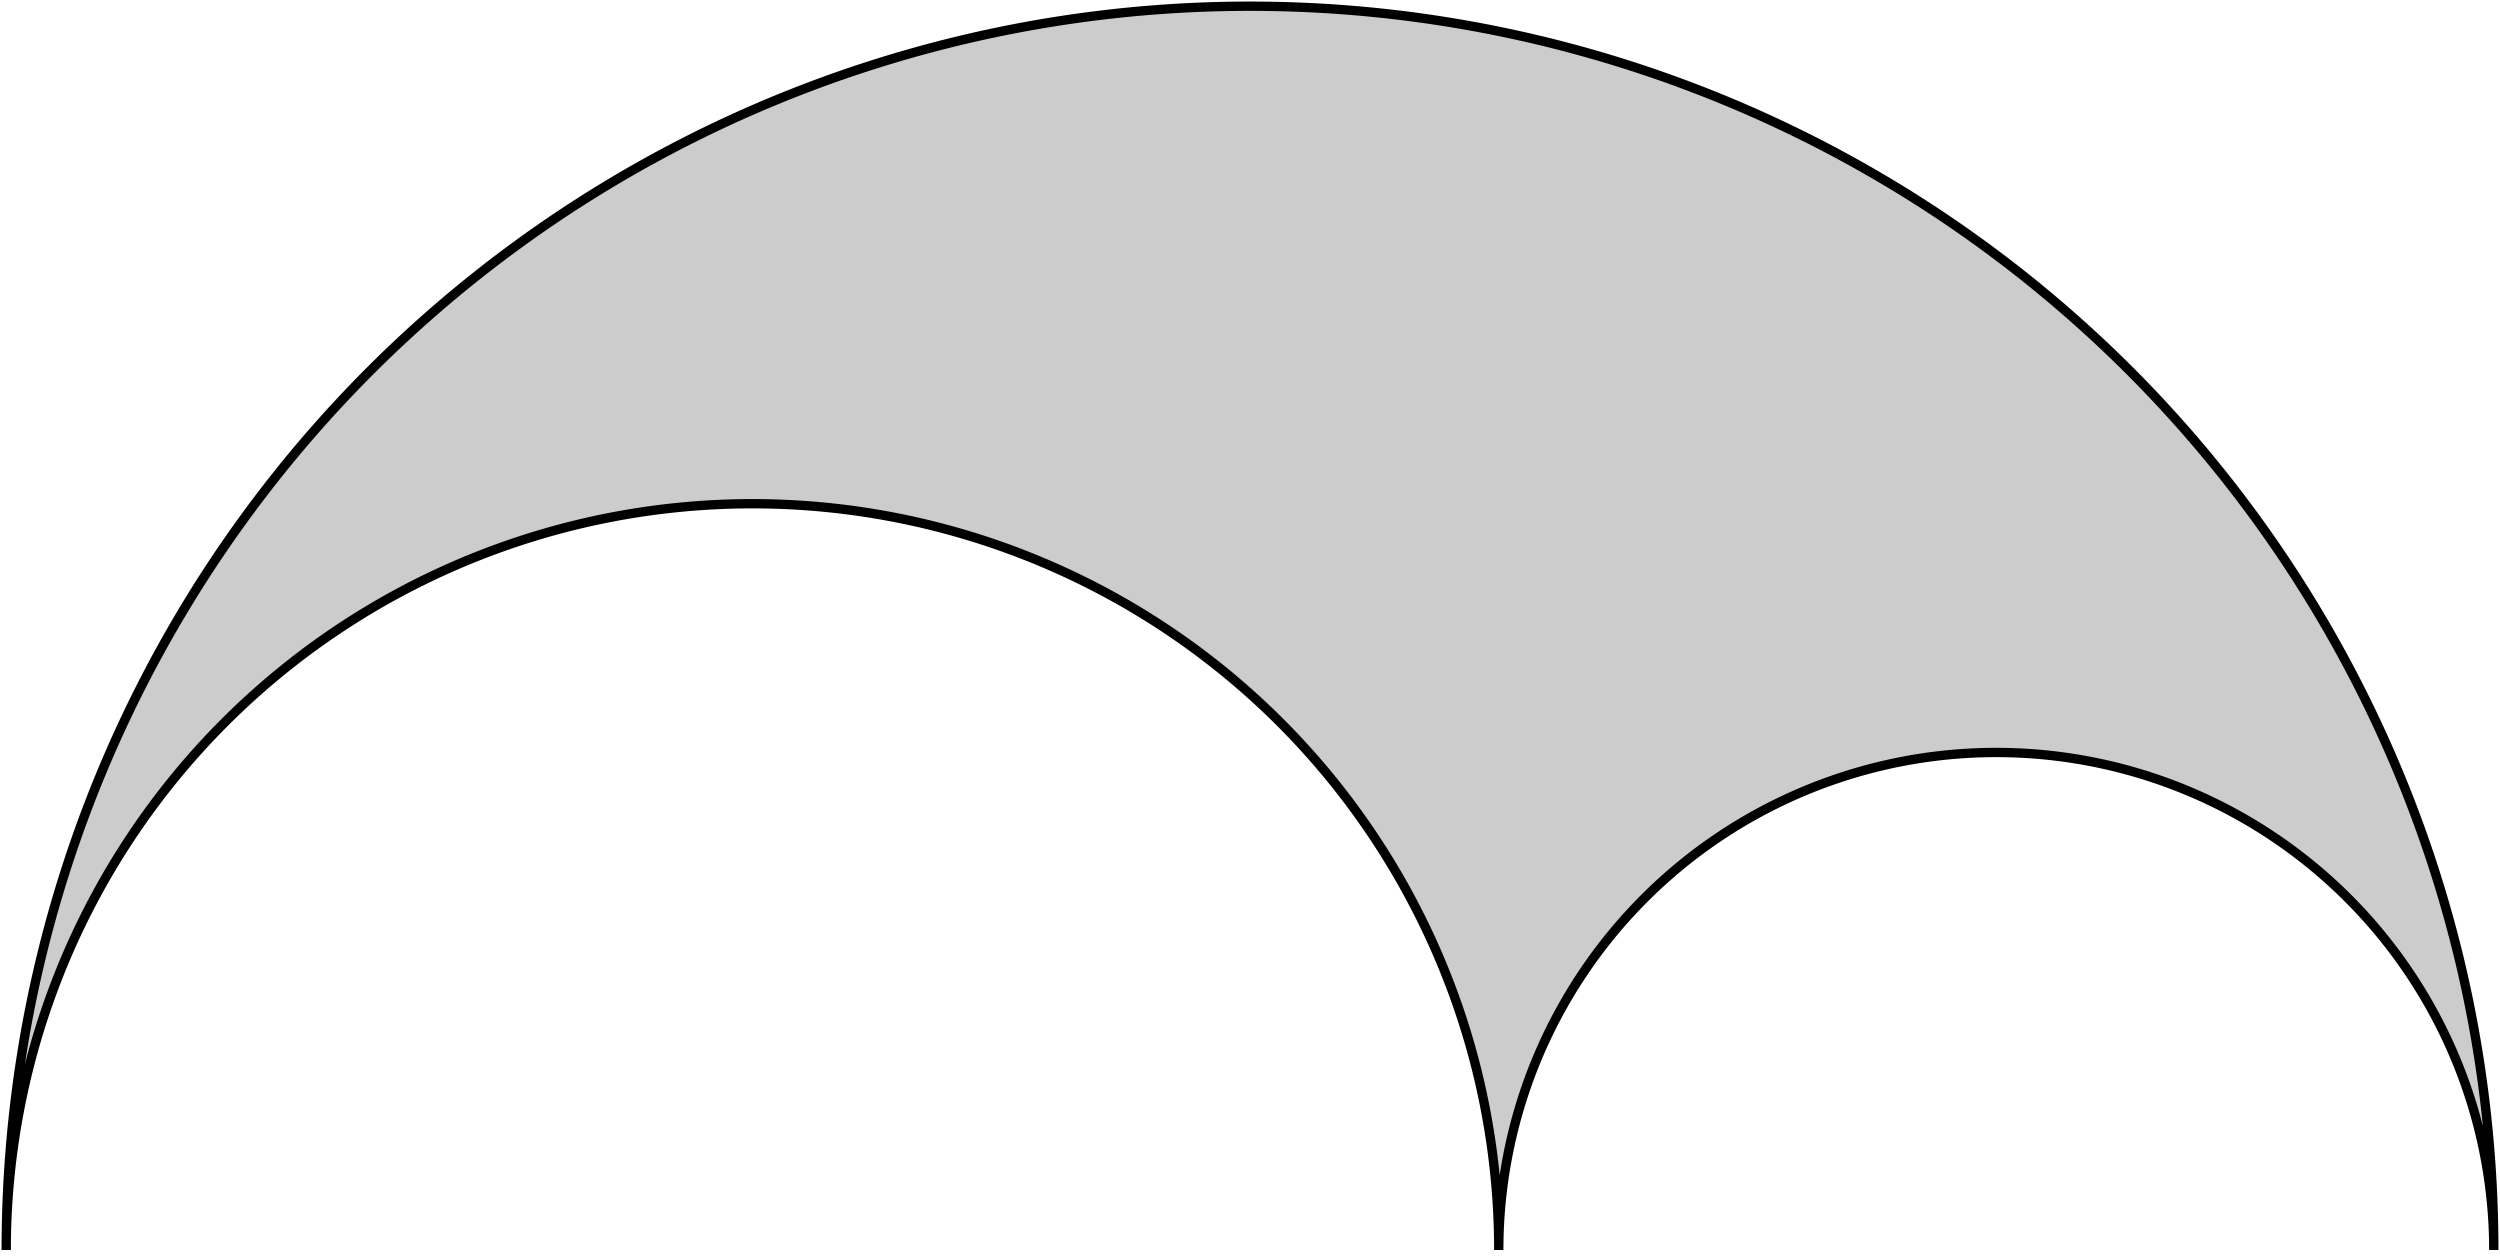
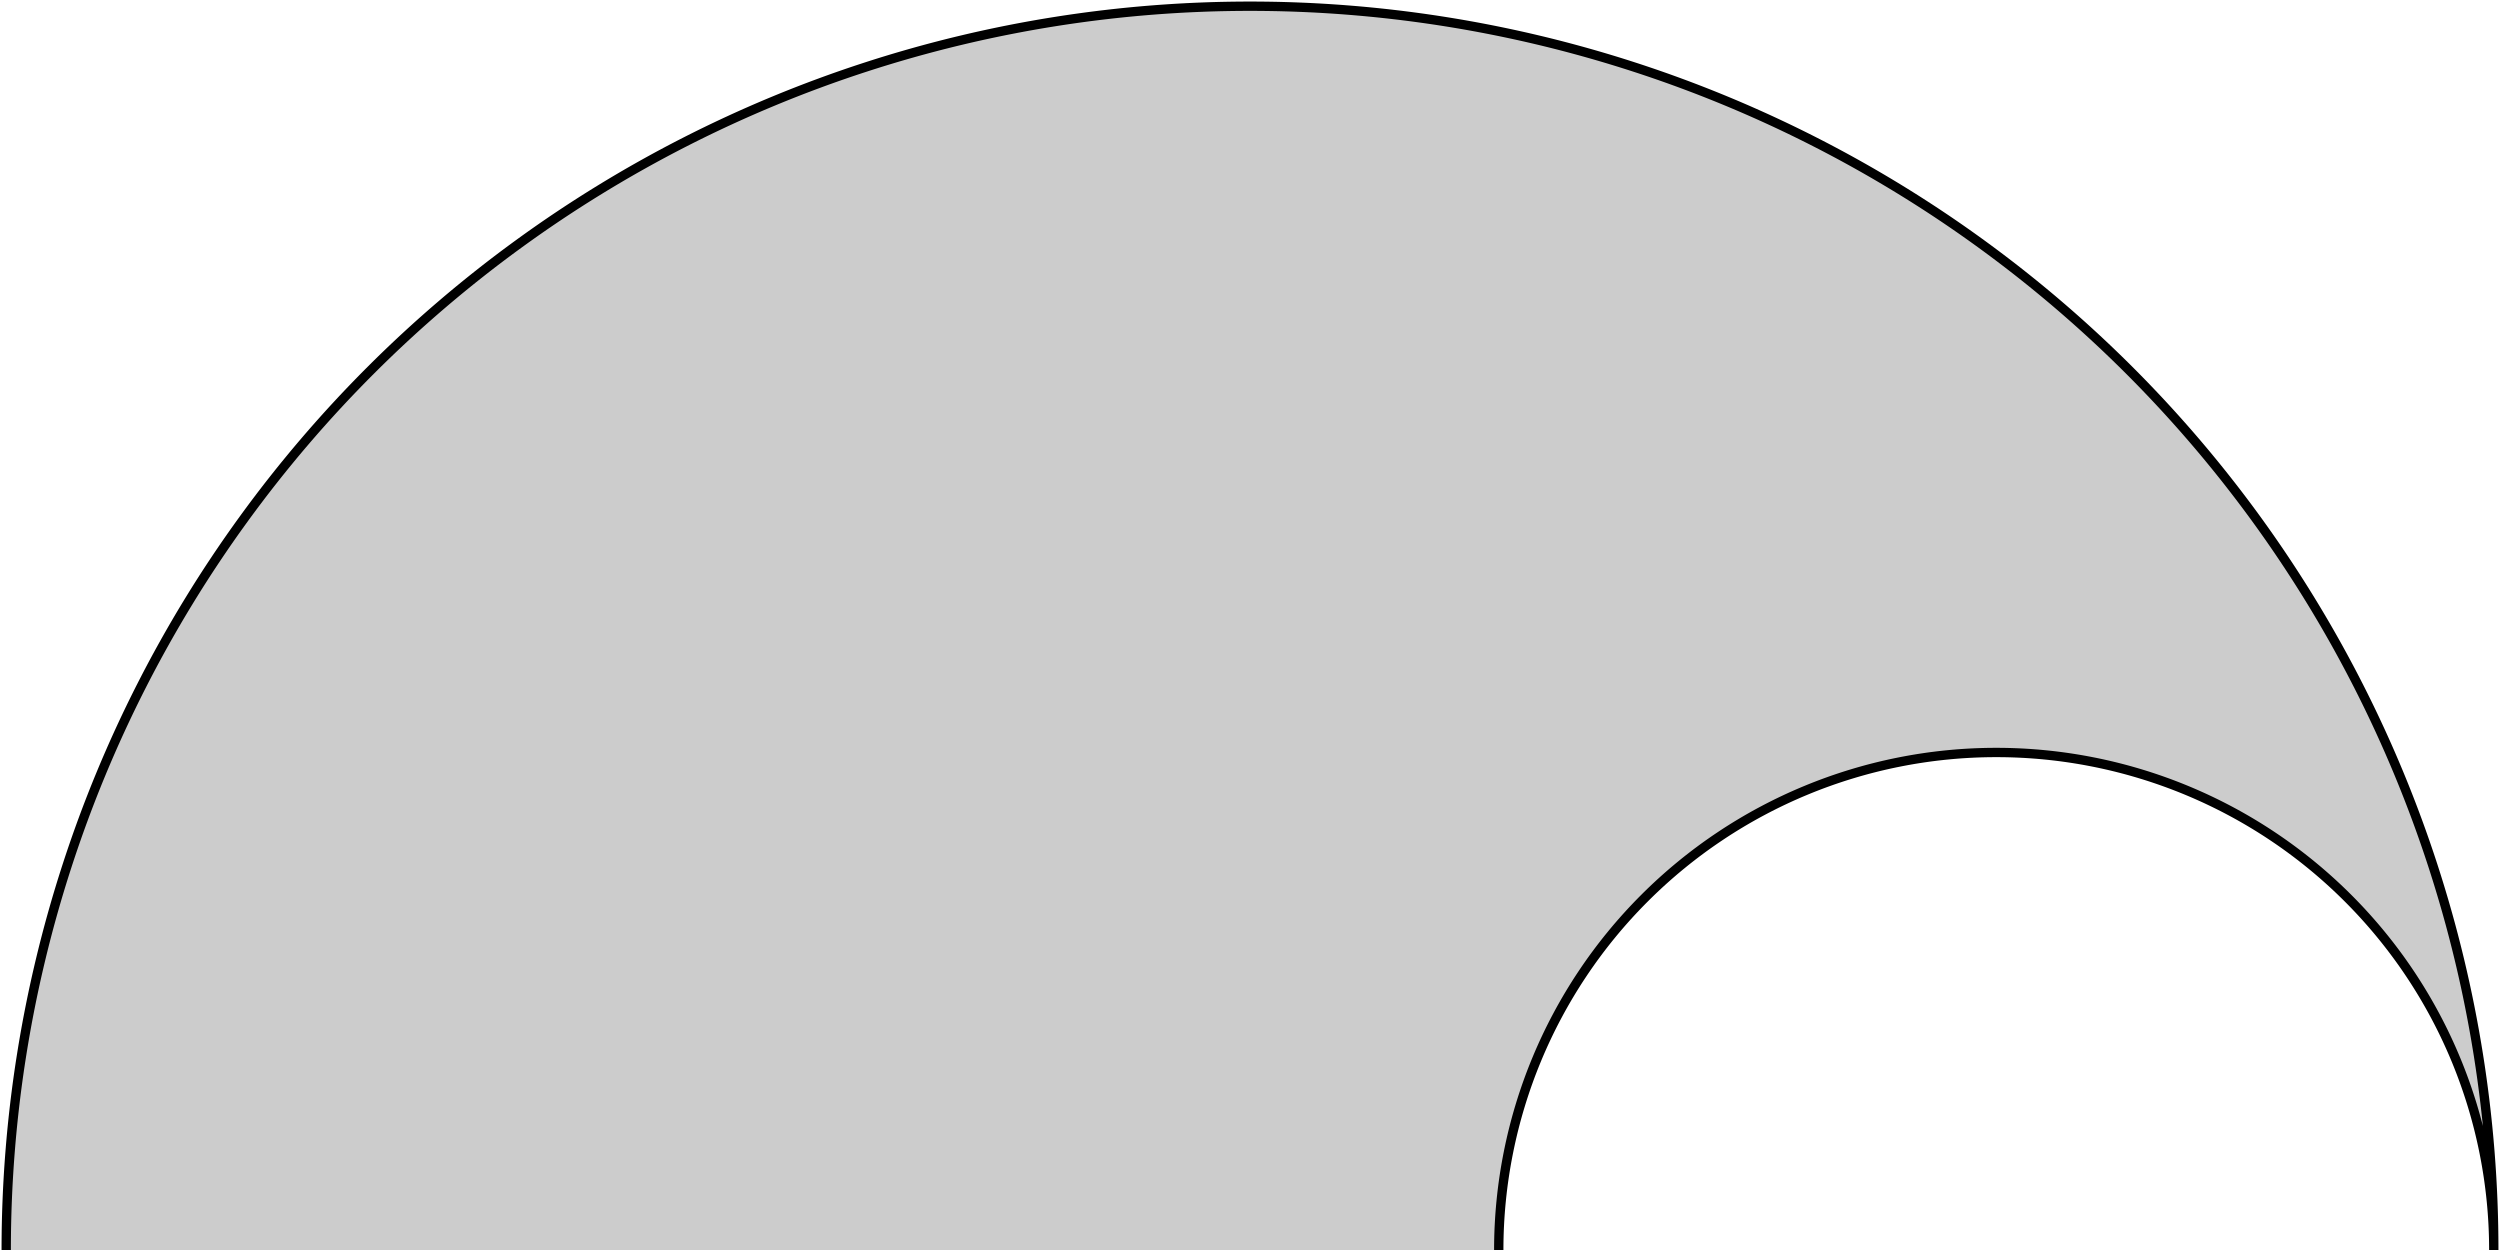
<svg xmlns="http://www.w3.org/2000/svg" version="1.1" viewBox="-201 -201 402 202">
  <title>Arbelos</title>
-   <path d="M-200,0 A200,200 0 0,1 200,0 A80,80 0 0,0 40,0 A120,120 0 0,0 -200,0" stroke="black" fill="#ccc" stroke-width="1.5" />
+   <path d="M-200,0 A200,200 0 0,1 200,0 A80,80 0 0,0 40,0 " stroke="black" fill="#ccc" stroke-width="1.5" />
</svg>